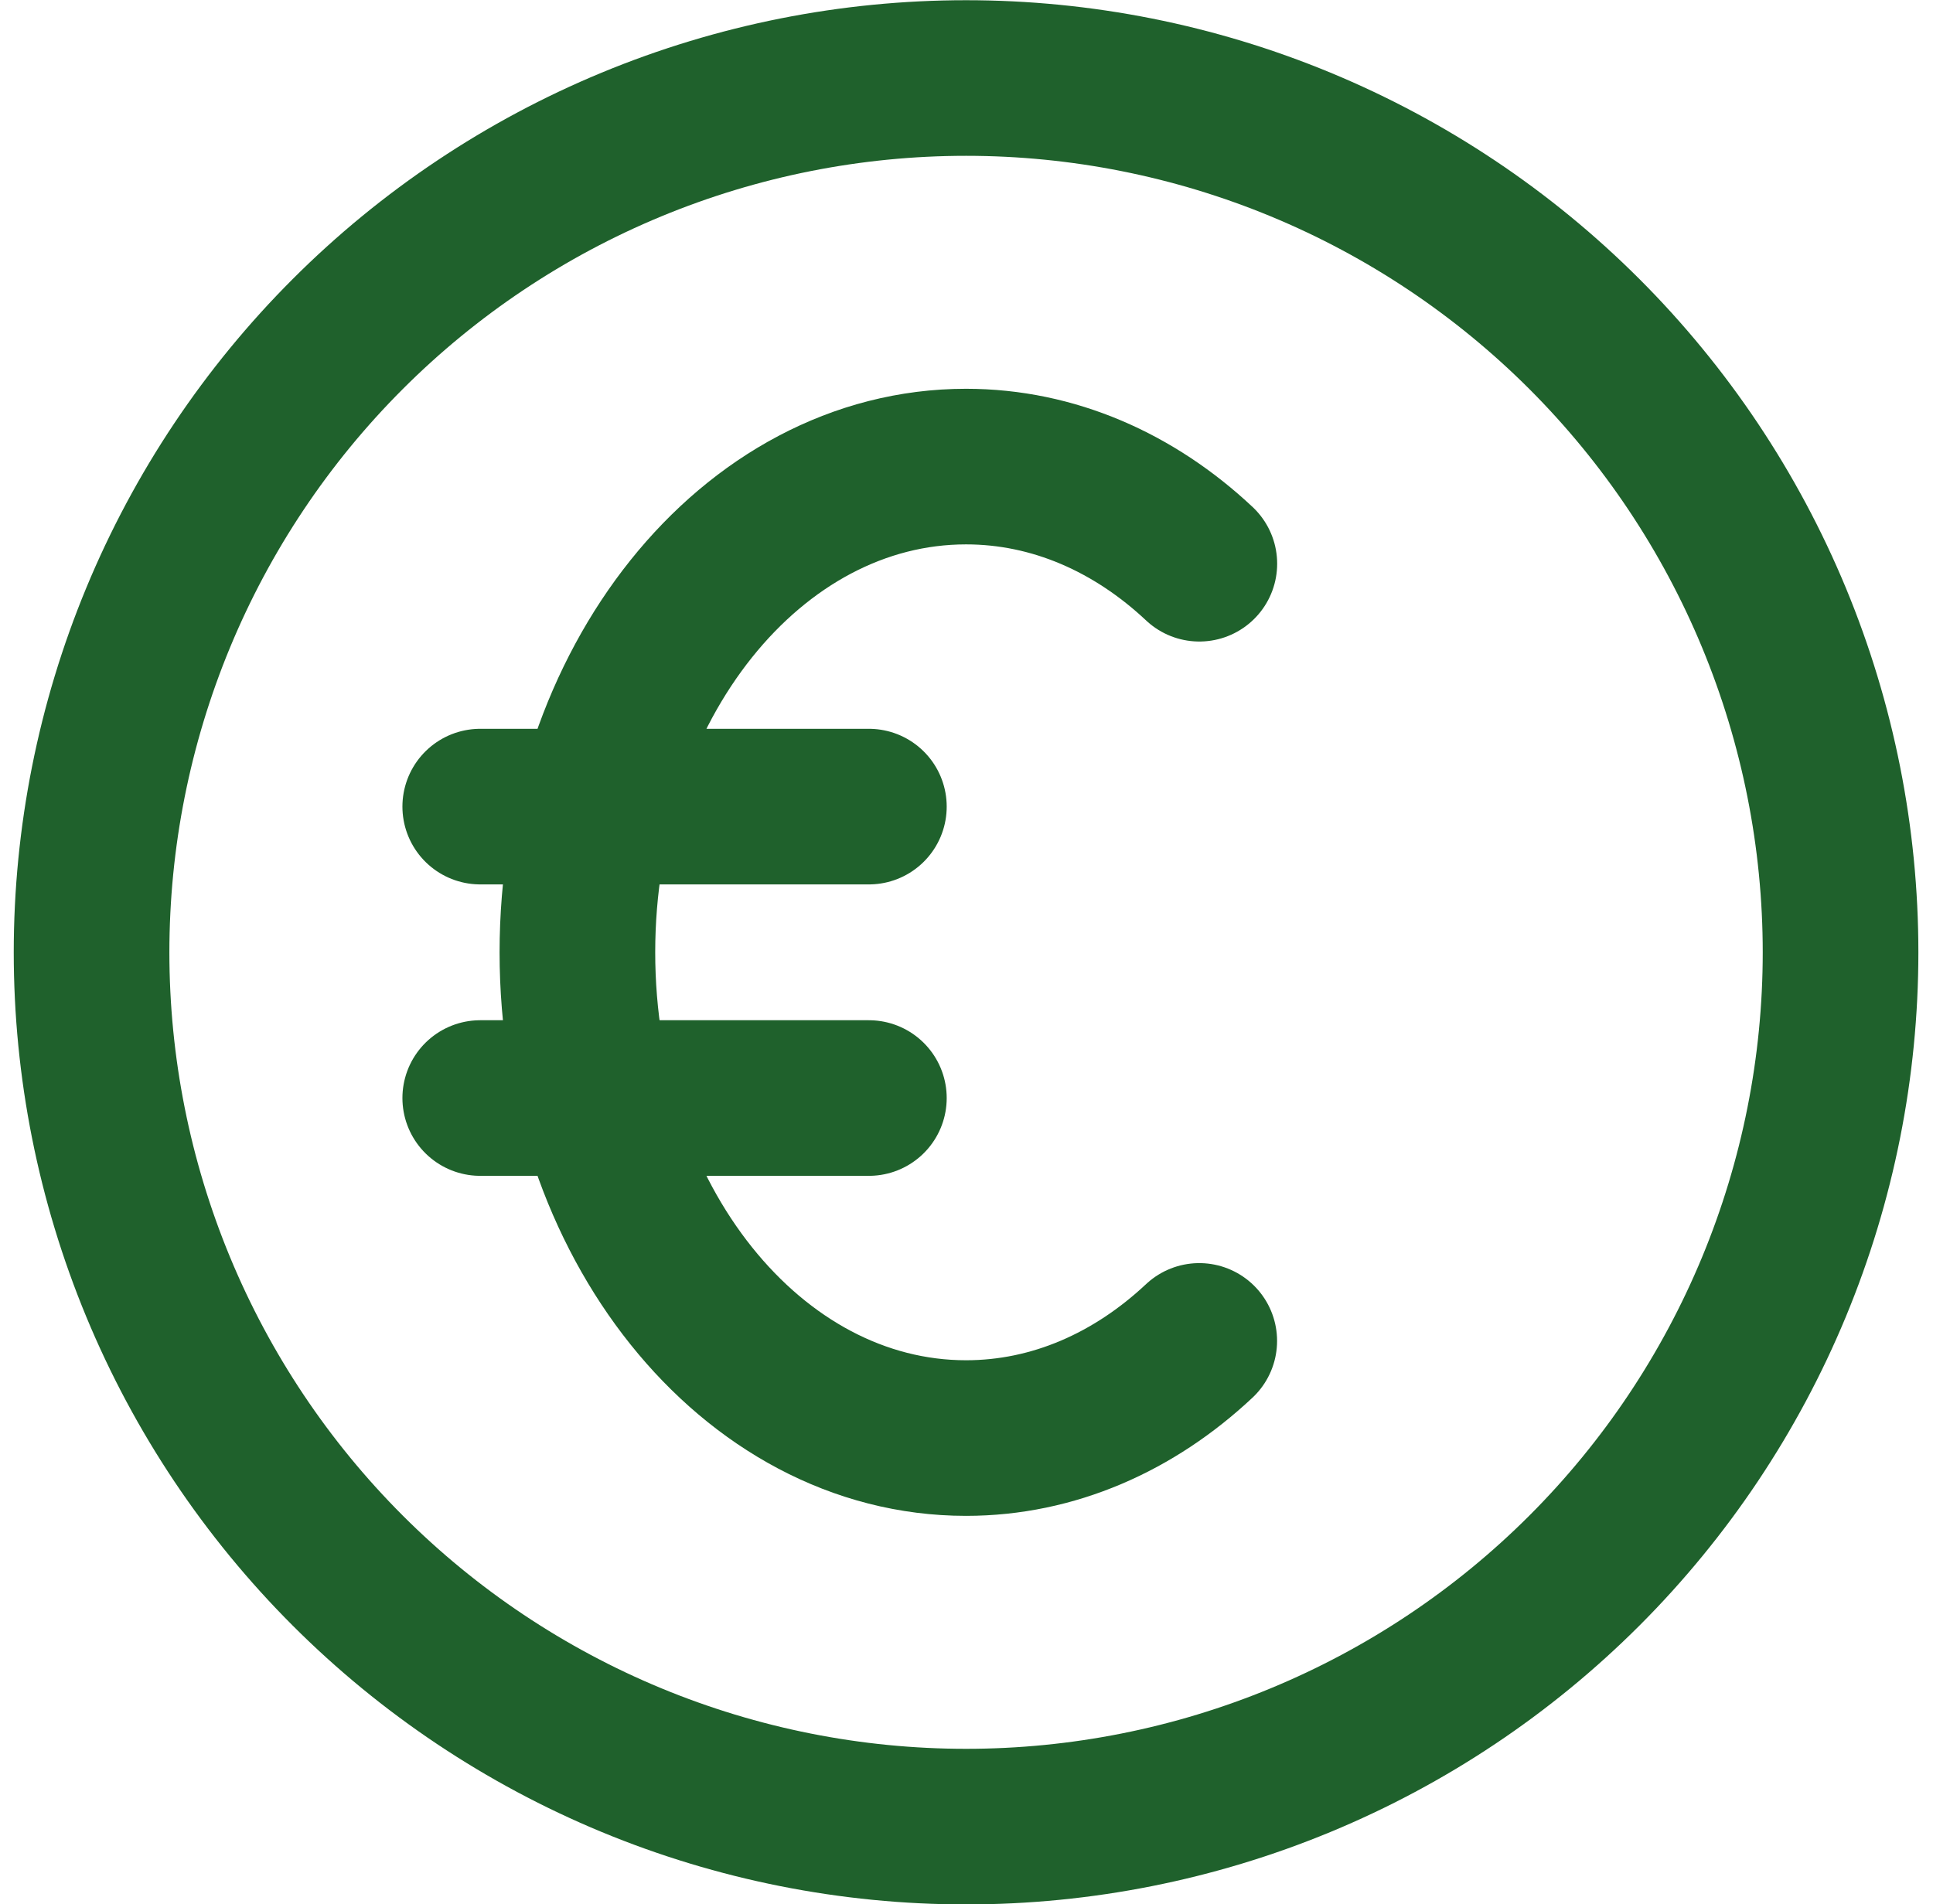
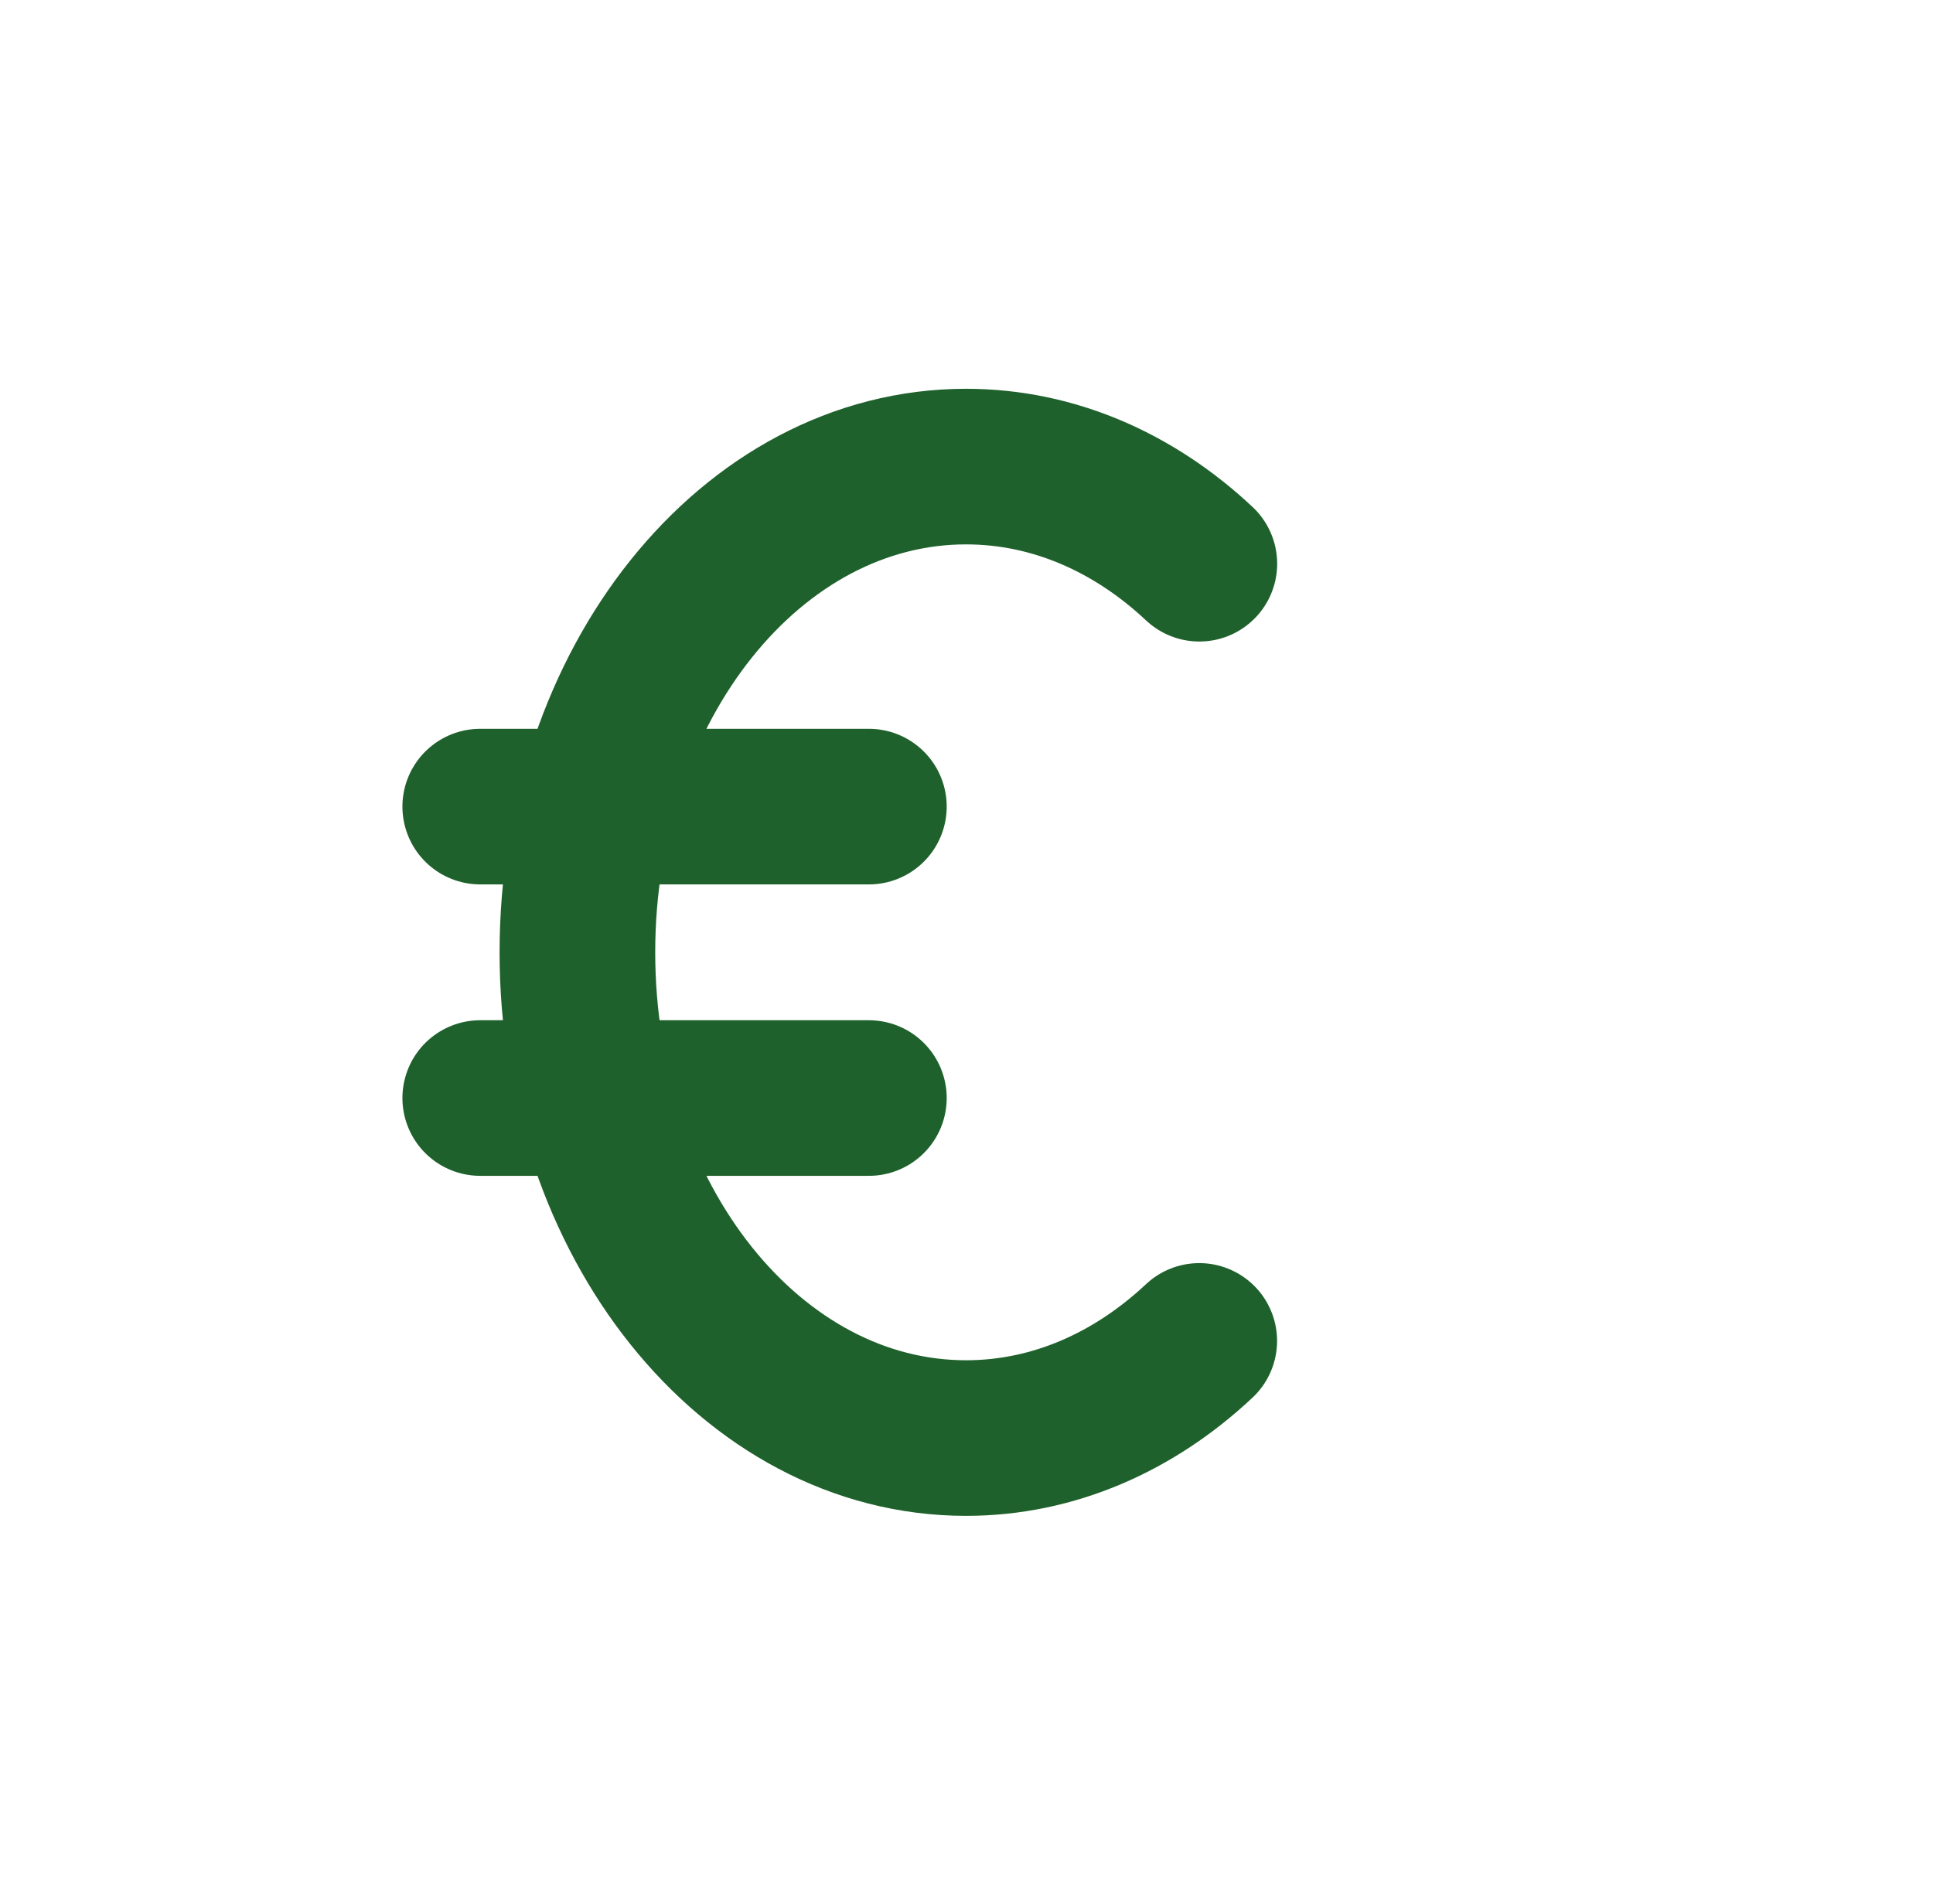
<svg xmlns="http://www.w3.org/2000/svg" width="68" height="67" viewBox="0 0 68 67" fill="none">
-   <path d="M3.221 33.508C3.221 37.548 4.017 41.548 5.563 45.281C7.109 49.013 9.375 52.404 12.232 55.261C15.088 58.118 18.48 60.384 22.212 61.93C25.945 63.476 29.945 64.271 33.985 64.271C38.025 64.271 42.025 63.476 45.757 61.93C49.49 60.384 52.881 58.118 55.738 55.261C58.594 52.404 60.86 49.013 62.406 45.281C63.952 41.548 64.748 37.548 64.748 33.508C64.748 29.468 63.952 25.468 62.406 21.735C60.86 18.003 58.594 14.612 55.738 11.755C52.881 8.898 49.49 6.632 45.757 5.086C42.025 3.54 38.025 2.745 33.985 2.745C29.945 2.745 25.945 3.54 22.212 5.086C18.48 6.632 15.088 8.898 12.232 11.755C9.375 14.612 7.109 18.003 5.563 21.735C4.017 25.468 3.221 29.468 3.221 33.508Z" stroke="#1F612C" stroke-width="5.475" stroke-linecap="round" stroke-linejoin="round" />
  <path d="M42.191 19.835C39.905 17.689 37.064 16.417 33.984 16.417C26.43 16.417 20.312 24.07 20.312 33.508C20.312 42.945 26.43 50.599 33.984 50.599C37.061 50.599 39.901 49.327 42.188 47.181M16.894 28.381H30.566M16.894 38.635H30.566" stroke="#1F612C" stroke-width="5.475" stroke-linecap="round" stroke-linejoin="round" />
</svg>